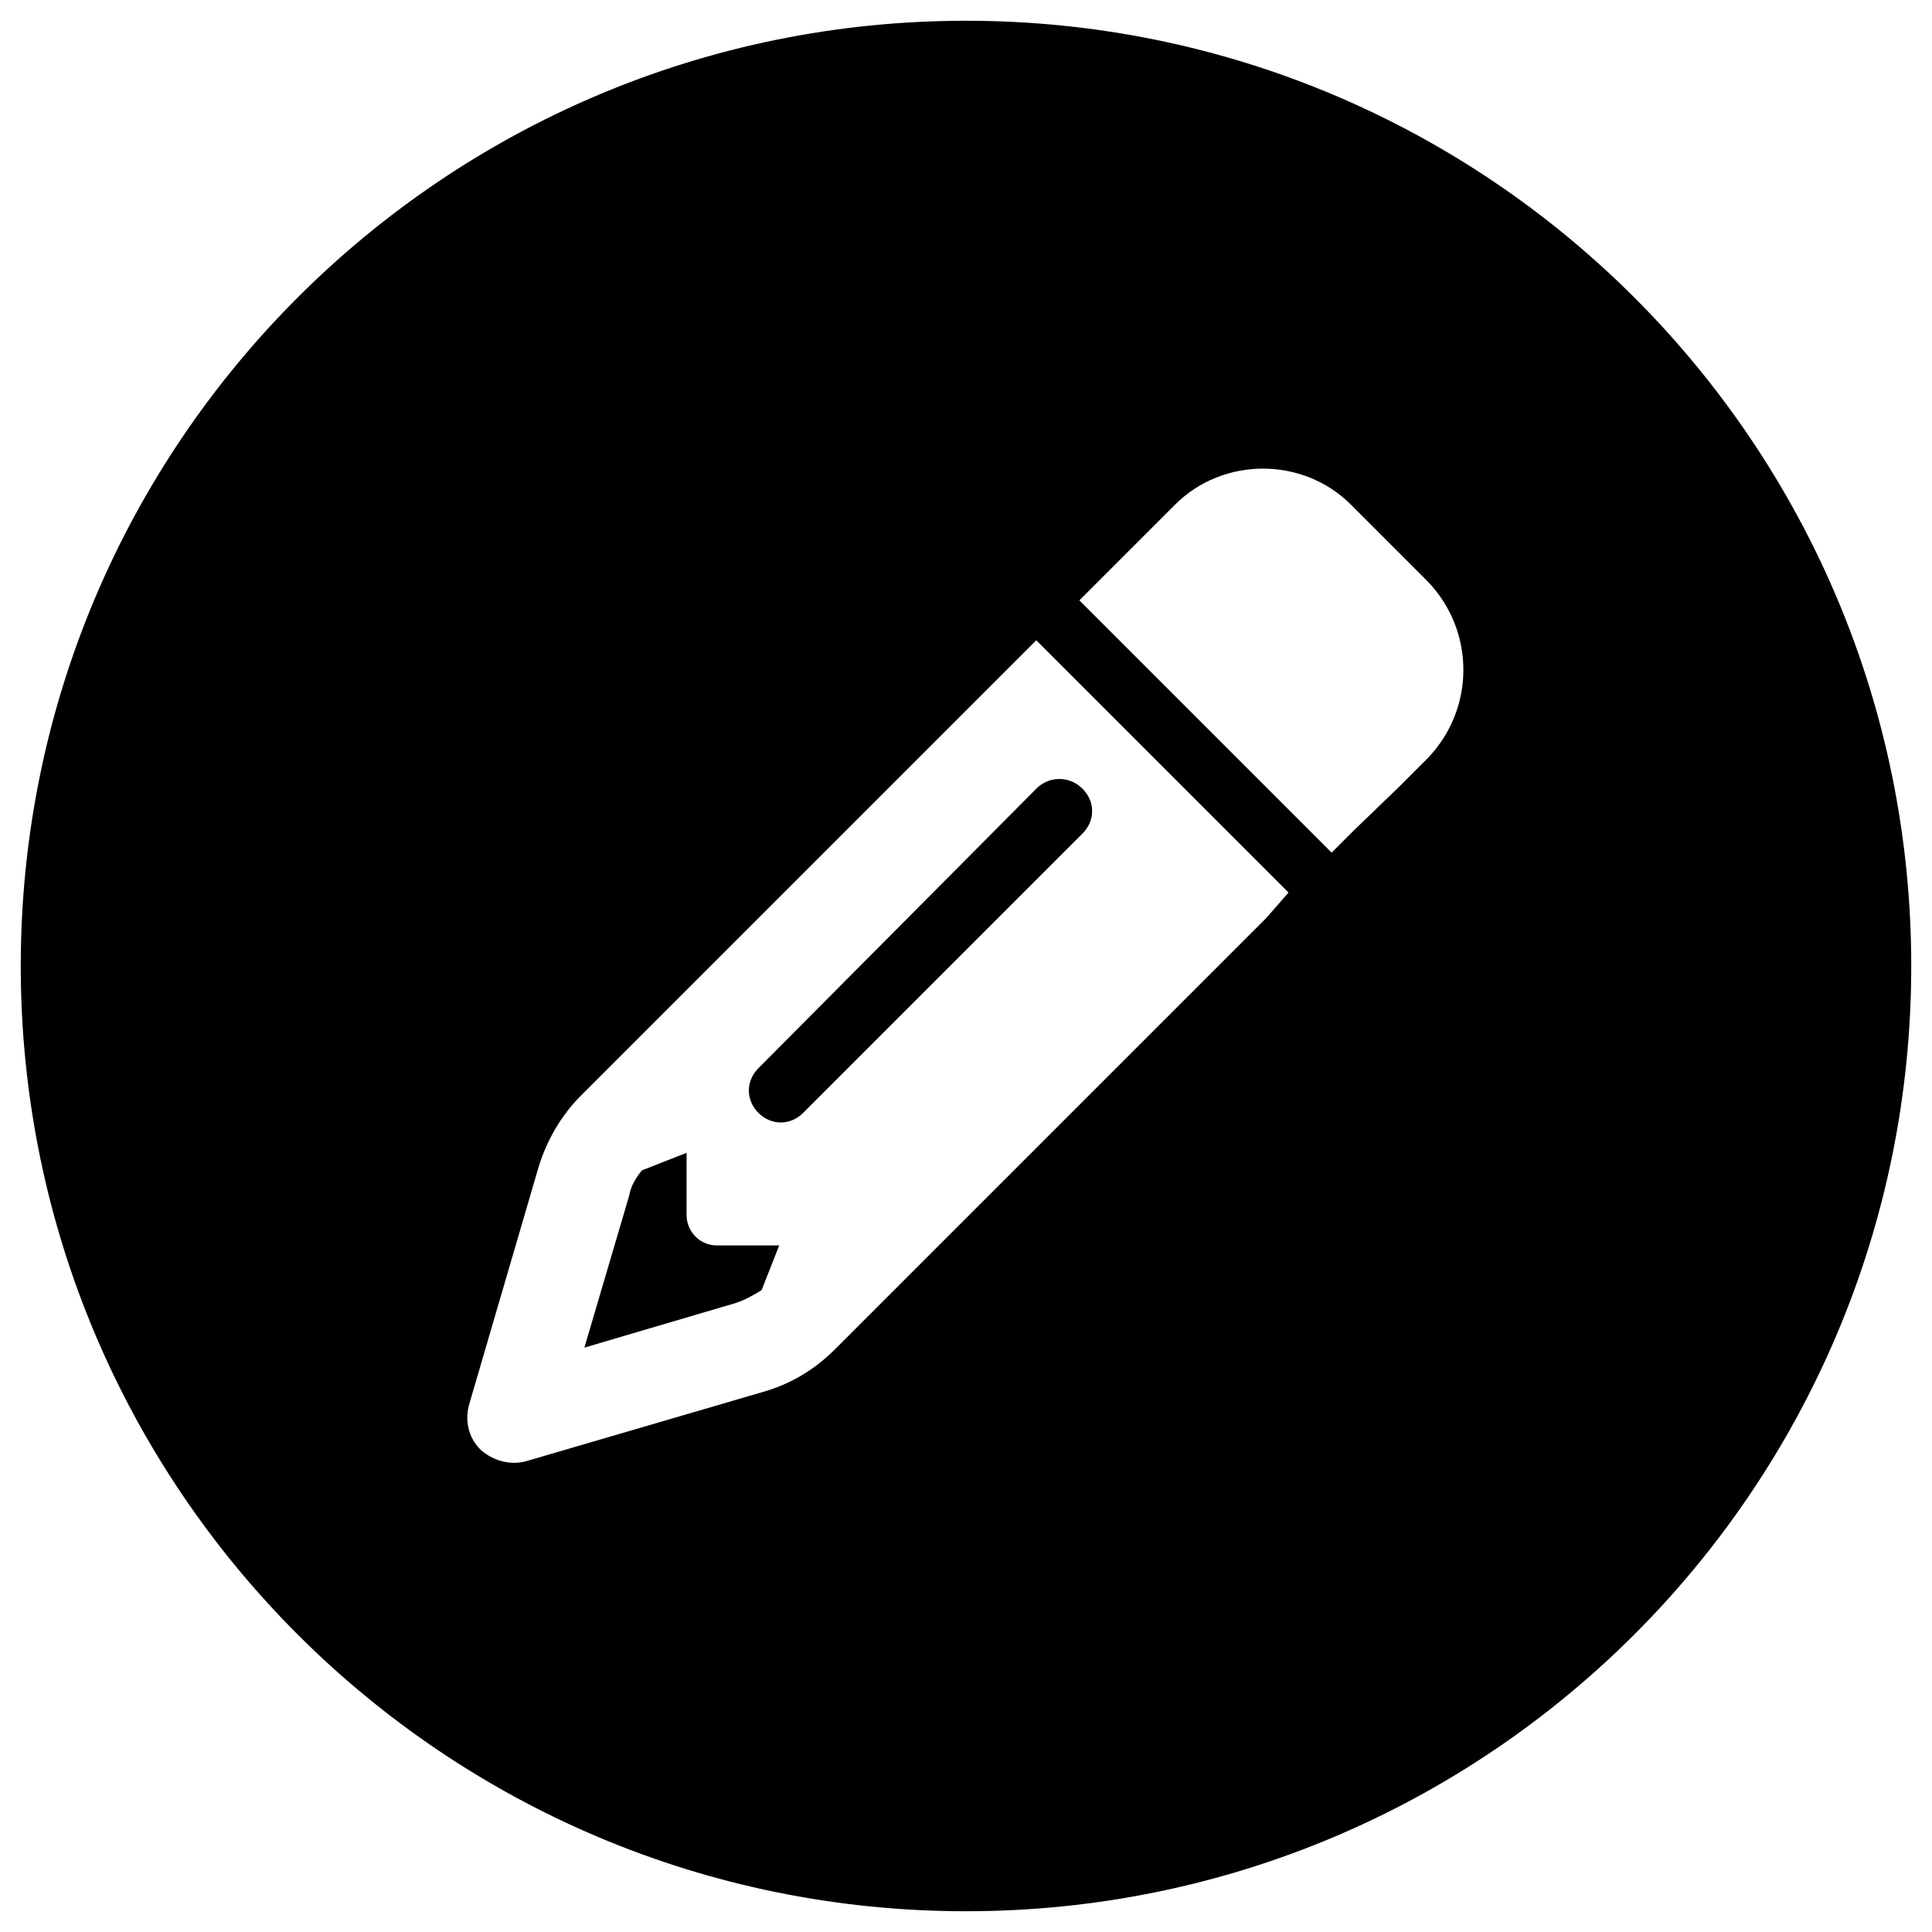
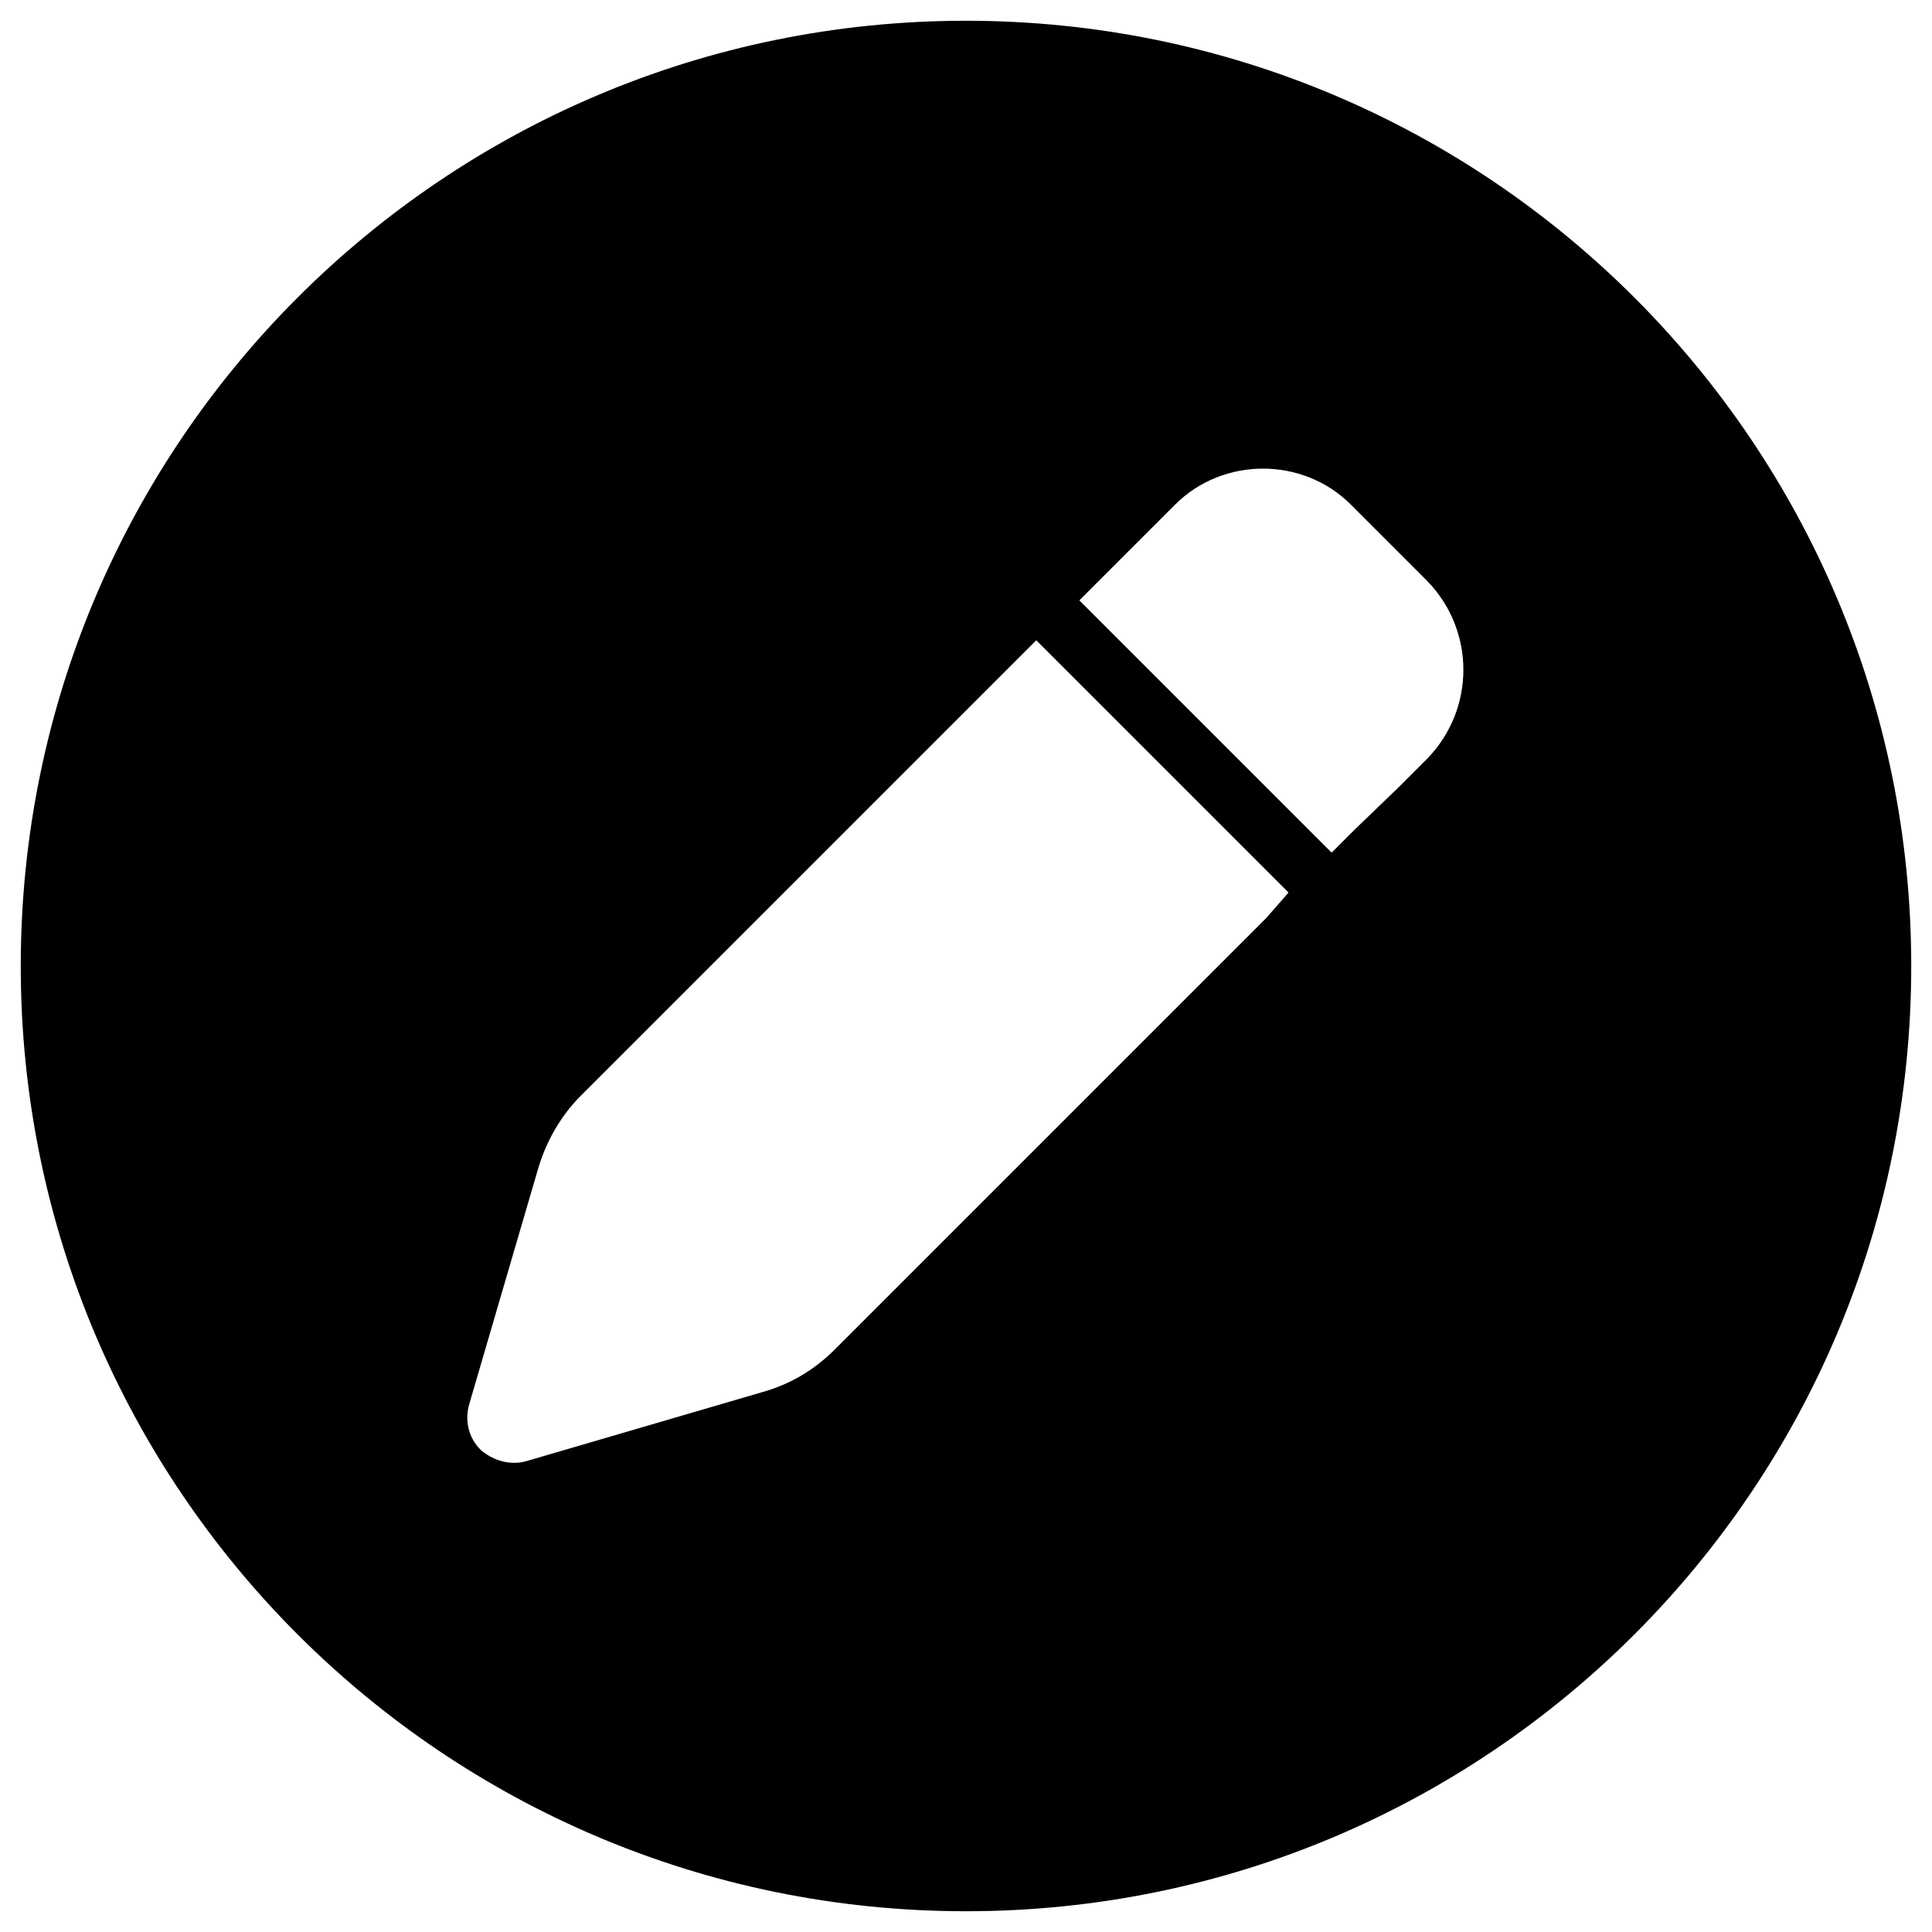
<svg xmlns="http://www.w3.org/2000/svg" version="1.1" id="Layer_1" x="0px" y="0px" viewBox="0 0 121 121" style="enable-background:new 0 0 121 121;" xml:space="preserve">
  <g>
-     <path d="M65,49.3L47.5,66.9c-0.8,0.8-0.8,2,0,2.8c0.8,0.8,2,0.8,2.8,0l17.5-17.5c0.8-0.8,0.8-2,0-2.8C67,48.6,65.8,48.6,65,49.3z" />
    <path d="M60.5,1.3C27.8,1.3,1.3,27.8,1.3,60.5s26.5,59.2,59.2,59.2s59.2-26.5,59.2-59.2S93.2,1.3,60.5,1.3z M79.3,57.5l-2.8,2.8 L52.3,84.5c-1.3,1.3-2.8,2.2-4.6,2.7l-14.7,4.3c-1,0.3-2.1,0-2.9-0.7c-0.8-0.8-1-1.9-0.7-2.9l4.3-14.7c0.5-1.7,1.4-3.3,2.7-4.6 l24.3-24.3l2.8-2.8l1.4-1.4l4.1,4.1l7.6,7.6l4.1,4.1L79.3,57.5z M89.4,47.5l-1.8,1.8L84.8,52l-1.4,1.4l-4.1-4.1l-7.6-7.6l-4.1-4.1 l1.4-1.4l2.8-2.8l1.8-1.8h0c3-3,8-3,11,0l4.8,4.8C92.4,39.5,92.4,44.4,89.4,47.5z" />
-     <path d="M44.9,78c-1.1,0-1.9-0.9-1.9-1.9v-3.9l-2.8,1.1c-0.4,0.5-0.7,1-0.8,1.6l-2.8,9.5l9.5-2.8c0.6-0.2,1.1-0.5,1.6-0.8l1.1-2.8 H44.9z" />
  </g>
</svg>